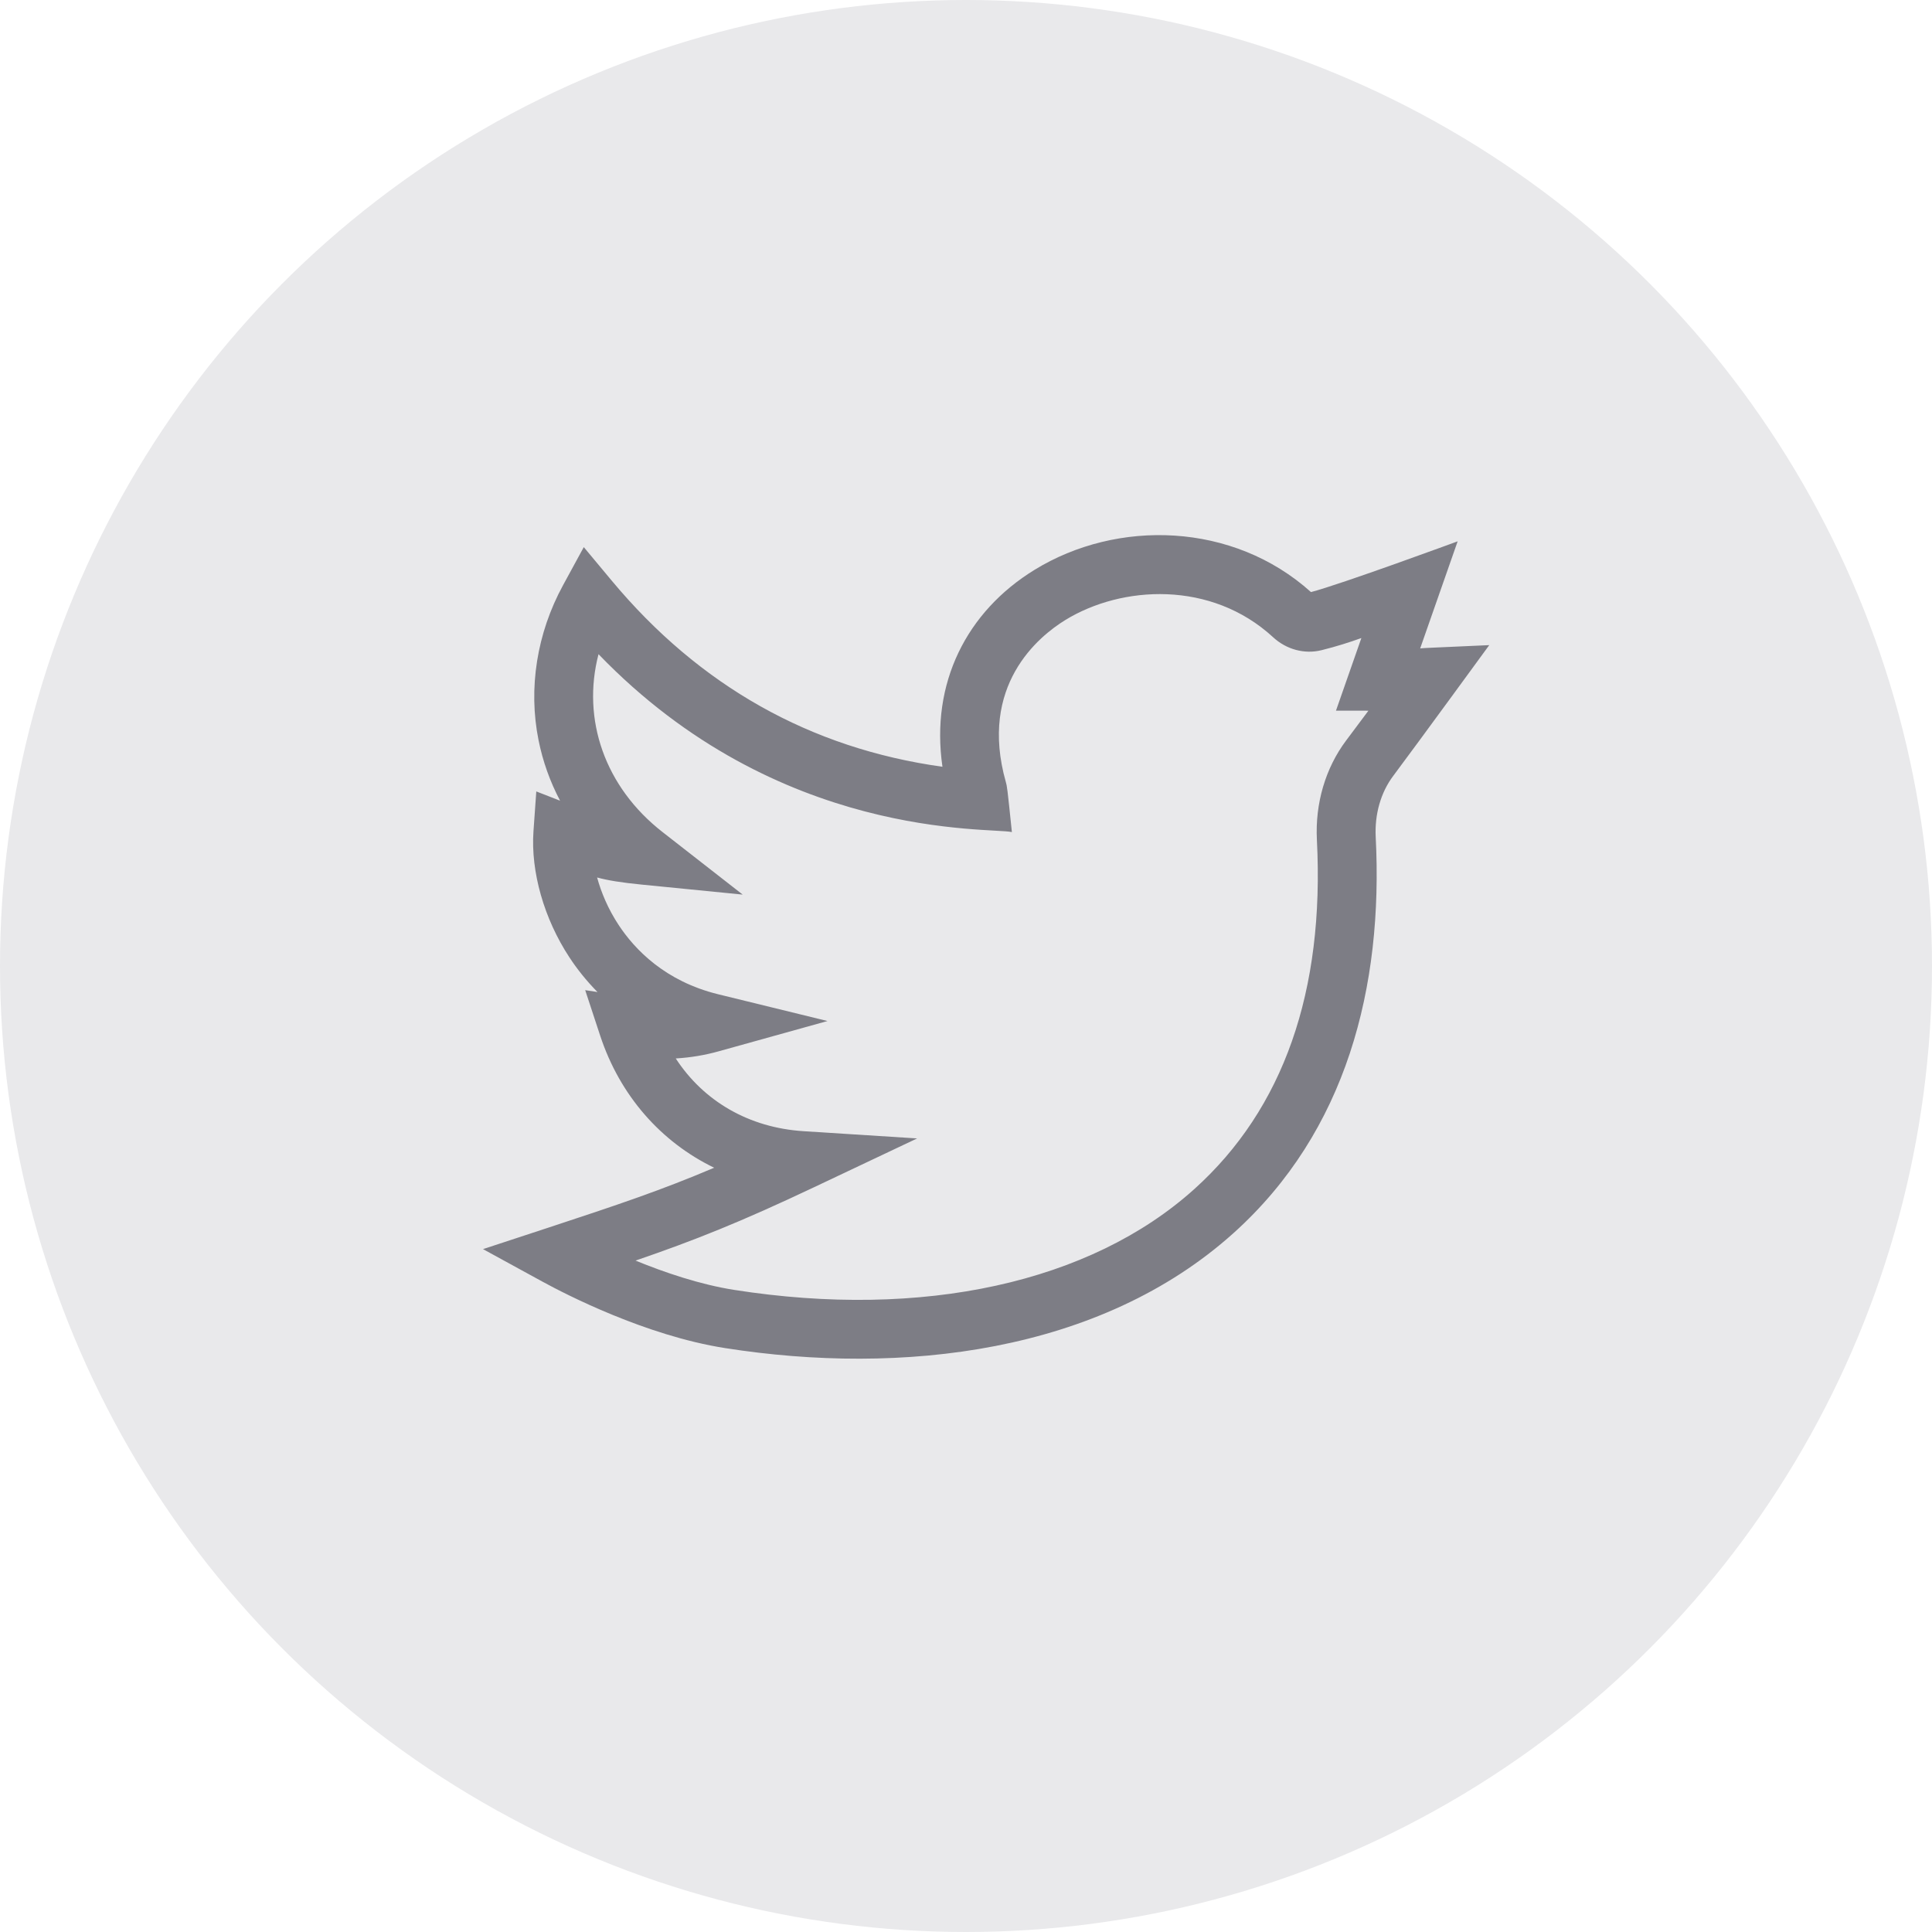
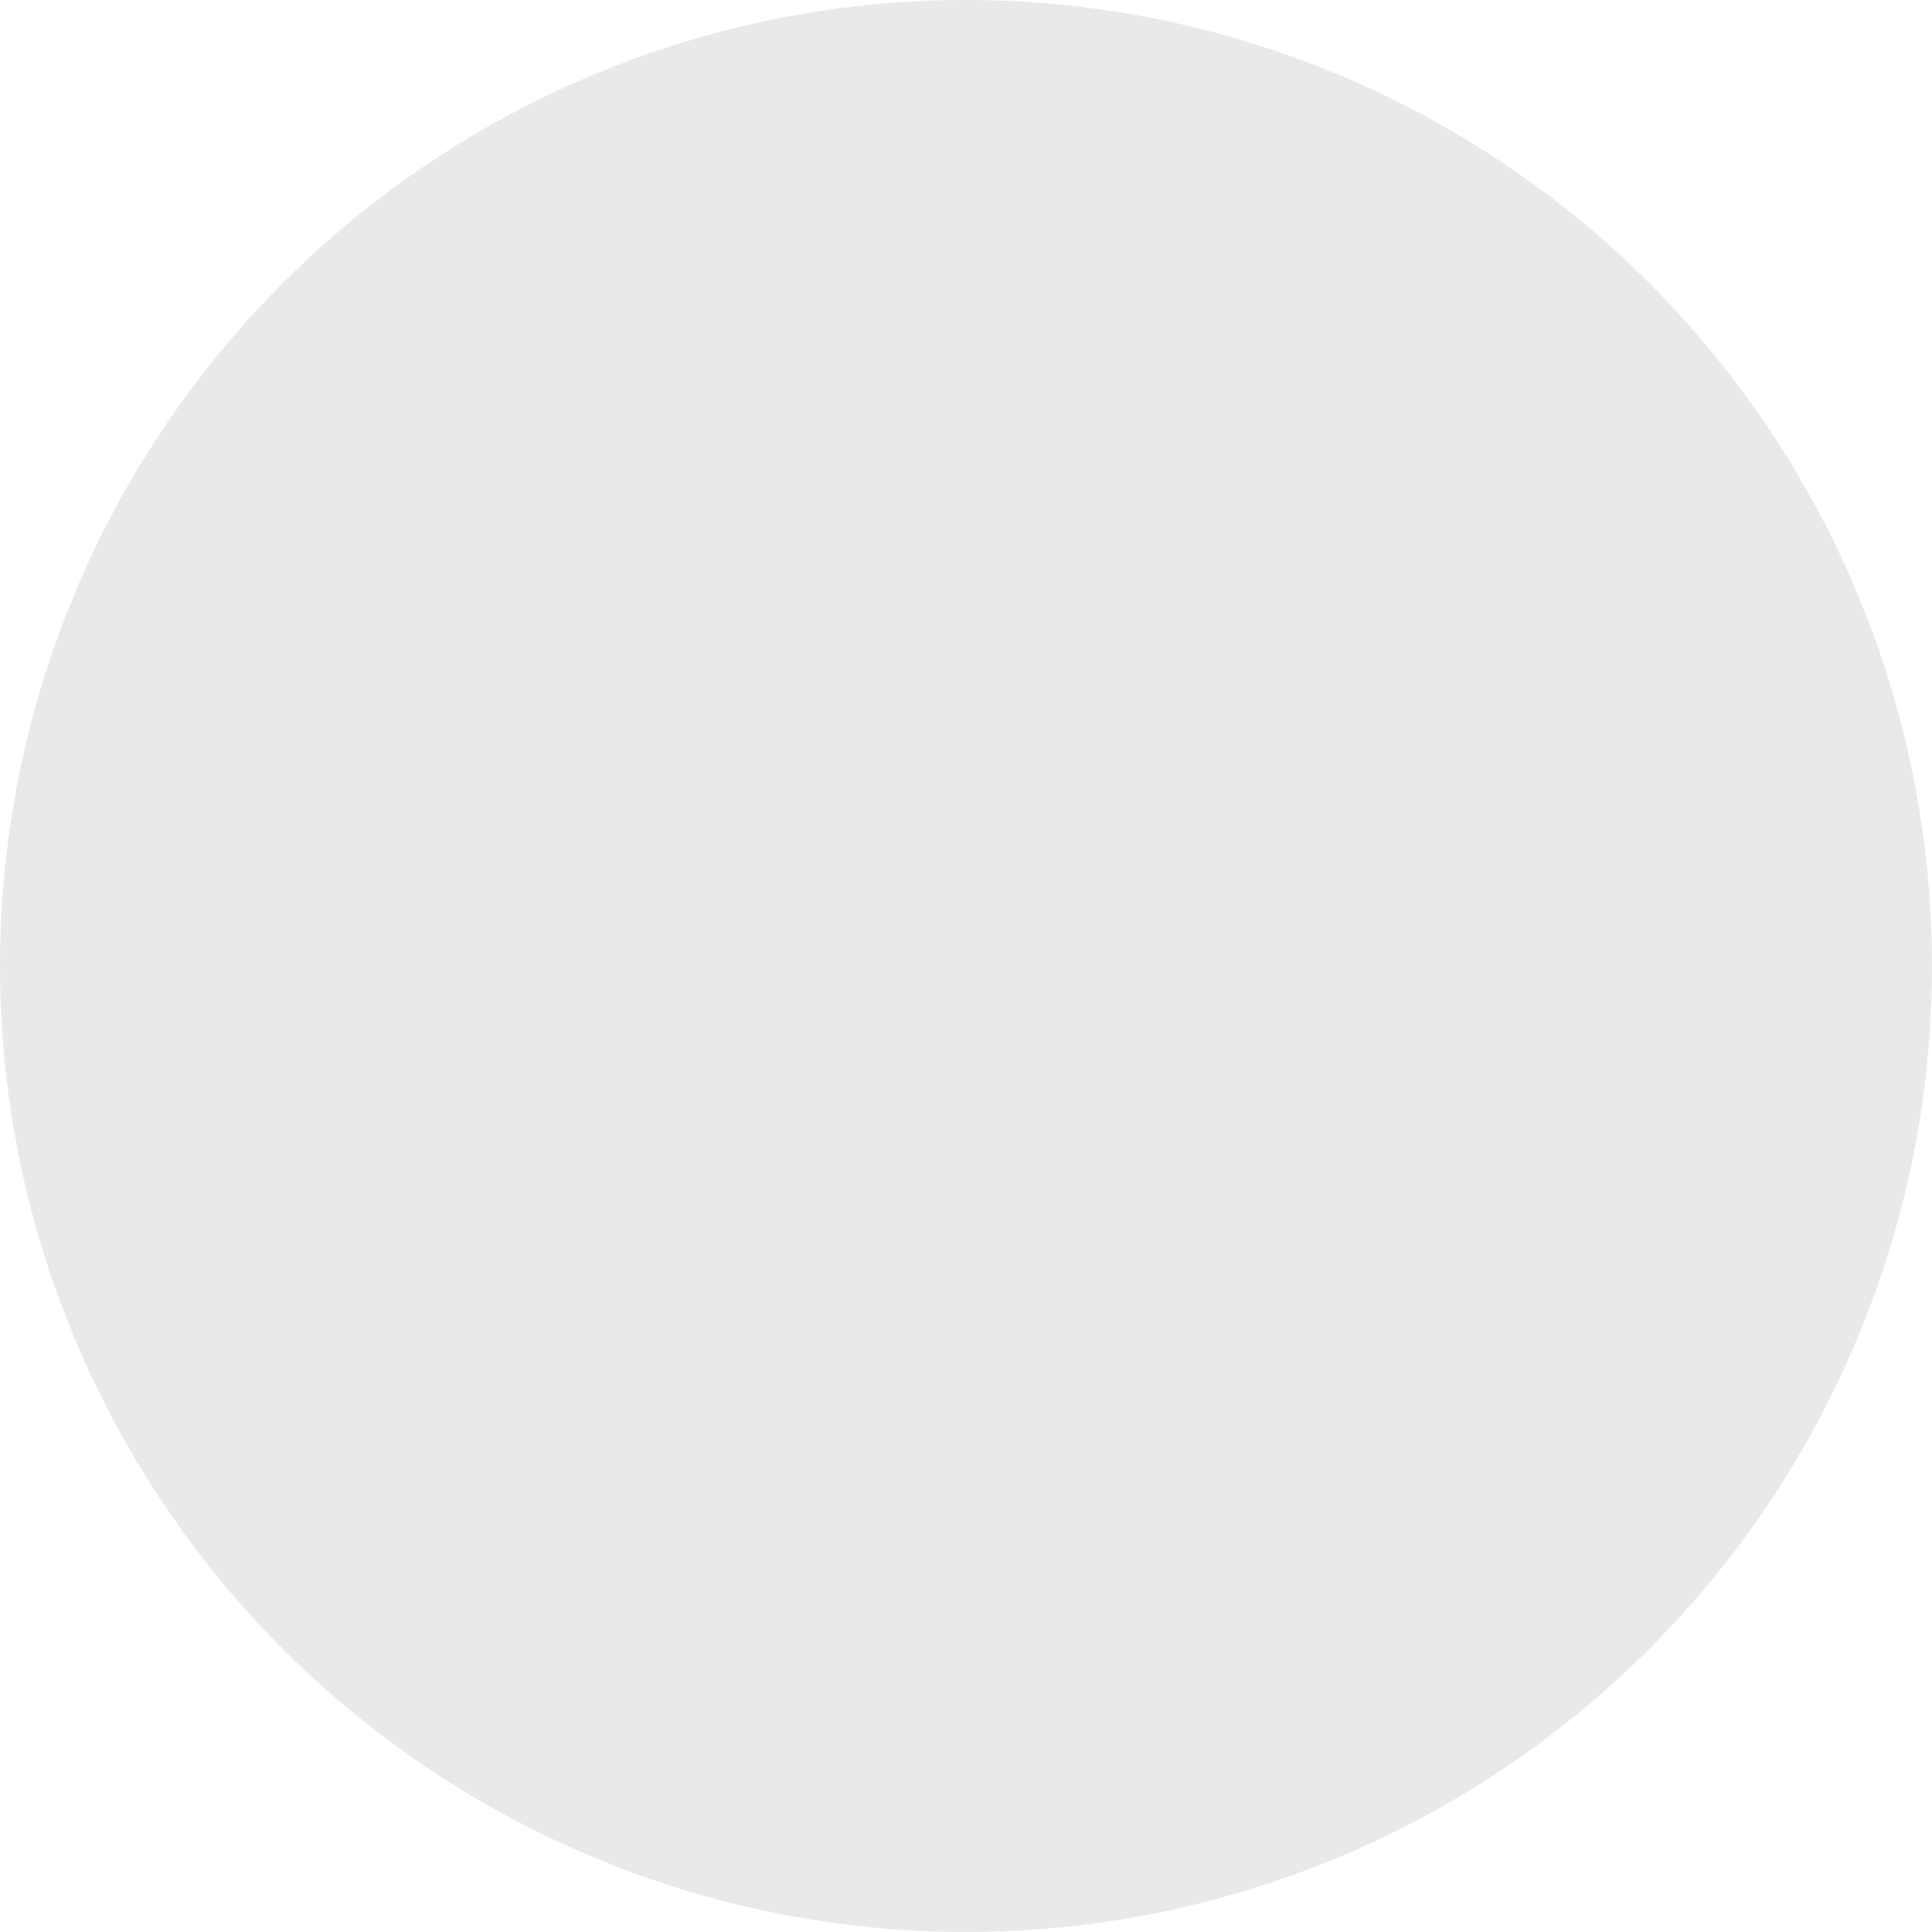
<svg xmlns="http://www.w3.org/2000/svg" width="48" height="48" viewBox="0 0 48 48" fill="none">
  <circle cx="24" cy="24" r="24" fill="#E9E9EB" />
  <g clip-path="url(#clip0)">
-     <path d="M37 16.028C35.427 16.1 35.462 16.094 35.284 16.109L36.215 13.449C36.215 13.449 33.308 14.519 32.571 14.71C30.636 12.97 27.759 12.893 25.702 14.158C24.017 15.193 23.113 16.971 23.415 19.05C20.137 18.595 17.375 17.041 15.194 14.421L14.504 13.593L13.989 14.539C13.337 15.735 13.121 17.103 13.38 18.39C13.486 18.918 13.666 19.421 13.915 19.893L13.324 19.663L13.254 20.652C13.183 21.656 13.517 22.828 14.148 23.787C14.326 24.058 14.555 24.354 14.845 24.647L14.539 24.6L14.912 25.733C15.403 27.221 16.421 28.372 17.743 29.012C16.423 29.573 15.357 29.93 13.604 30.507L12 31.034L13.481 31.844C14.046 32.153 16.042 33.184 18.014 33.493C22.397 34.181 27.331 33.621 30.654 30.629C33.452 28.108 34.37 24.524 34.179 20.793C34.151 20.228 34.305 19.689 34.615 19.276C35.236 18.447 36.996 16.033 37 16.028V16.028ZM33.444 18.398C32.929 19.085 32.672 19.962 32.718 20.868C32.91 24.631 31.886 27.549 29.674 29.541C27.091 31.868 22.923 32.782 18.24 32.047C17.392 31.914 16.516 31.616 15.79 31.319C17.26 30.814 18.395 30.363 20.228 29.495L22.786 28.284L19.962 28.104C18.608 28.017 17.482 27.361 16.789 26.297C17.157 26.275 17.512 26.216 17.864 26.117L20.559 25.367L17.842 24.702C16.522 24.378 15.77 23.588 15.371 22.983C15.109 22.585 14.938 22.177 14.835 21.801C15.107 21.874 15.425 21.926 15.937 21.977L18.452 22.226L16.459 20.671C15.024 19.552 14.449 17.87 14.87 16.253C19.35 20.899 24.61 20.55 25.14 20.673C25.023 19.541 25.02 19.538 24.99 19.43C24.312 17.034 25.798 15.816 26.468 15.404C27.868 14.544 30.09 14.414 31.63 15.832C31.962 16.138 32.411 16.258 32.832 16.154C33.21 16.06 33.52 15.96 33.823 15.852L33.192 17.656L33.998 17.657C33.846 17.861 33.663 18.105 33.444 18.398Z" fill="#7D7D85" />
+     <path d="M37 16.028C35.427 16.1 35.462 16.094 35.284 16.109L36.215 13.449C36.215 13.449 33.308 14.519 32.571 14.71C30.636 12.97 27.759 12.893 25.702 14.158C24.017 15.193 23.113 16.971 23.415 19.05C20.137 18.595 17.375 17.041 15.194 14.421L14.504 13.593L13.989 14.539C13.337 15.735 13.121 17.103 13.38 18.39C13.486 18.918 13.666 19.421 13.915 19.893L13.324 19.663L13.254 20.652C13.183 21.656 13.517 22.828 14.148 23.787C14.326 24.058 14.555 24.354 14.845 24.647L14.539 24.6L14.912 25.733C15.403 27.221 16.421 28.372 17.743 29.012C16.423 29.573 15.357 29.93 13.604 30.507L12 31.034L13.481 31.844C14.046 32.153 16.042 33.184 18.014 33.493C22.397 34.181 27.331 33.621 30.654 30.629C33.452 28.108 34.37 24.524 34.179 20.793C34.151 20.228 34.305 19.689 34.615 19.276C35.236 18.447 36.996 16.033 37 16.028V16.028ZM33.444 18.398C32.929 19.085 32.672 19.962 32.718 20.868C32.91 24.631 31.886 27.549 29.674 29.541C27.091 31.868 22.923 32.782 18.24 32.047C17.392 31.914 16.516 31.616 15.79 31.319L22.786 28.284L19.962 28.104C18.608 28.017 17.482 27.361 16.789 26.297C17.157 26.275 17.512 26.216 17.864 26.117L20.559 25.367L17.842 24.702C16.522 24.378 15.77 23.588 15.371 22.983C15.109 22.585 14.938 22.177 14.835 21.801C15.107 21.874 15.425 21.926 15.937 21.977L18.452 22.226L16.459 20.671C15.024 19.552 14.449 17.87 14.87 16.253C19.35 20.899 24.61 20.55 25.14 20.673C25.023 19.541 25.02 19.538 24.99 19.43C24.312 17.034 25.798 15.816 26.468 15.404C27.868 14.544 30.09 14.414 31.63 15.832C31.962 16.138 32.411 16.258 32.832 16.154C33.21 16.06 33.52 15.96 33.823 15.852L33.192 17.656L33.998 17.657C33.846 17.861 33.663 18.105 33.444 18.398Z" fill="#7D7D85" />
  </g>
  <defs>
    <clipPath id="clip0">
-       <rect width="25" height="25" fill="white" transform="translate(12 11)" />
-     </clipPath>
+       </clipPath>
  </defs>
</svg>